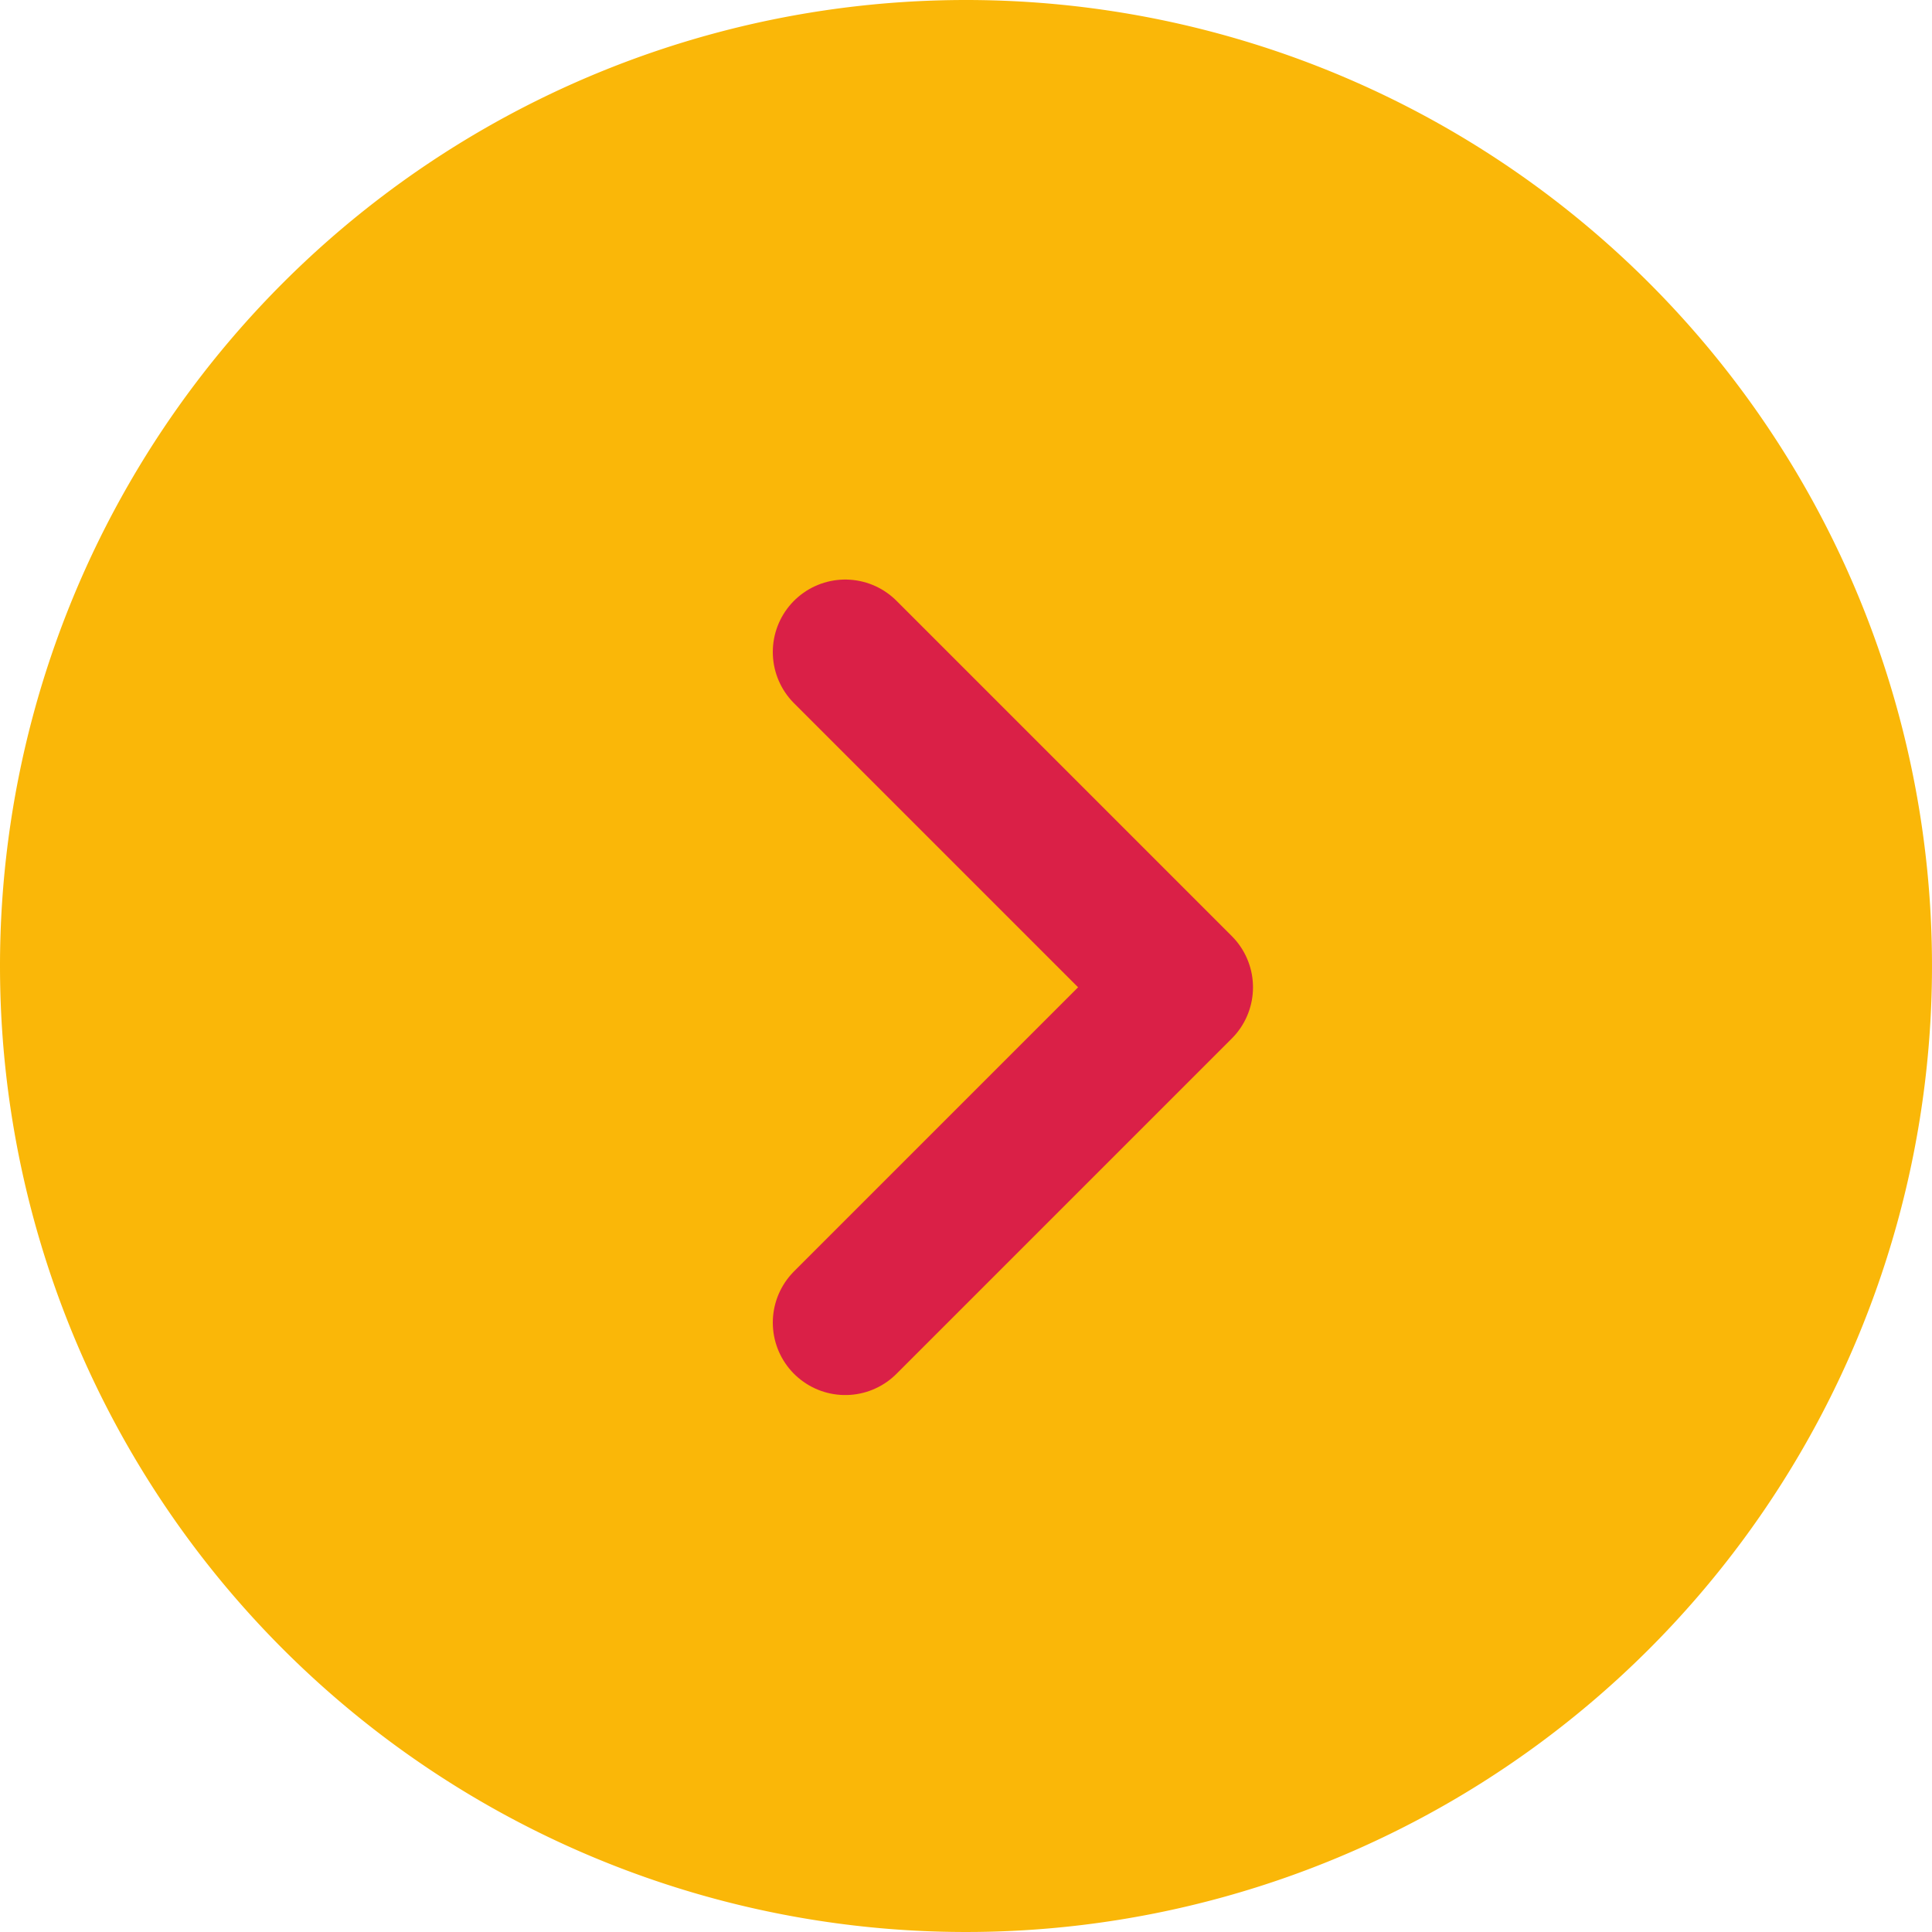
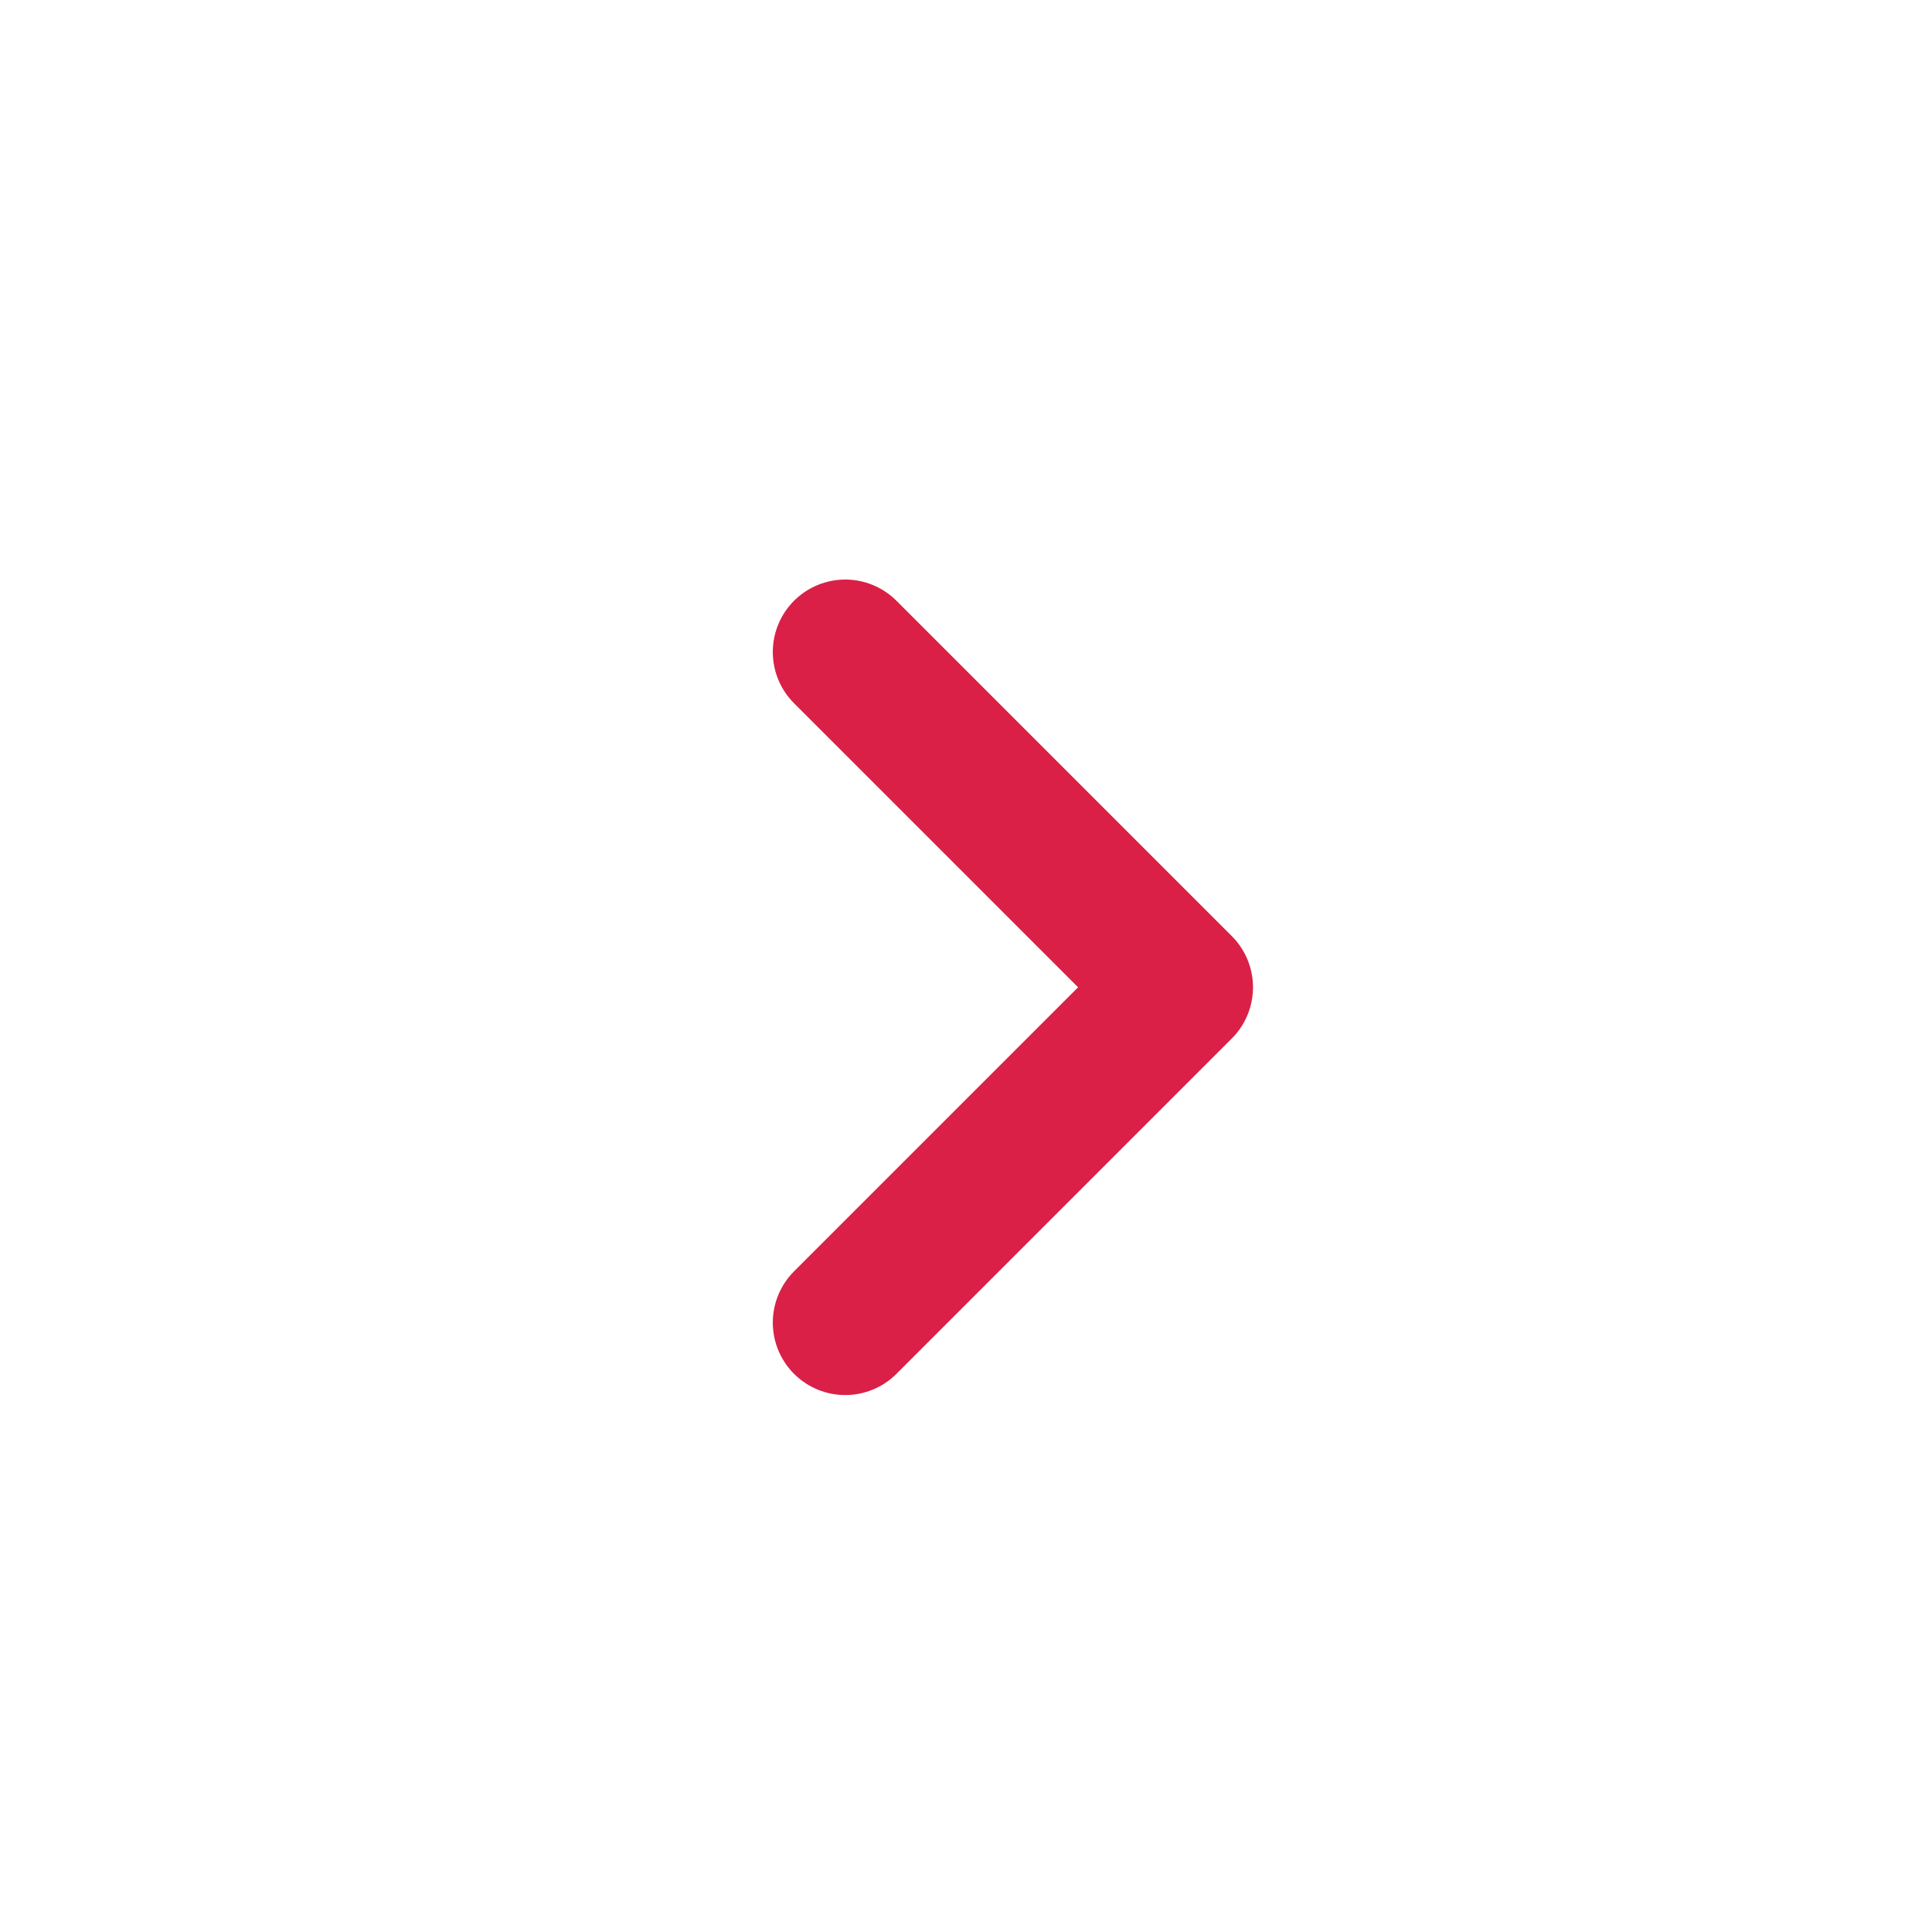
<svg xmlns="http://www.w3.org/2000/svg" width="40" height="40" viewBox="0 0 40 40">
  <g id="Grupo_678" data-name="Grupo 678" transform="translate(-541 -2837)">
-     <path id="Trazado_650" data-name="Trazado 650" d="M20,0A20,20,0,1,1,0,20,20,20,0,0,1,20,0Z" transform="translate(541 2837)" fill="#fab708" />
    <path id="Trazado_593" data-name="Trazado 593" d="M59.682,2377.552l6.942,6.942-6.942,6.942" transform="translate(498.818 472.947)" fill="none" stroke="#da2047" stroke-linecap="round" stroke-linejoin="round" stroke-width="3" />
  </g>
</svg>